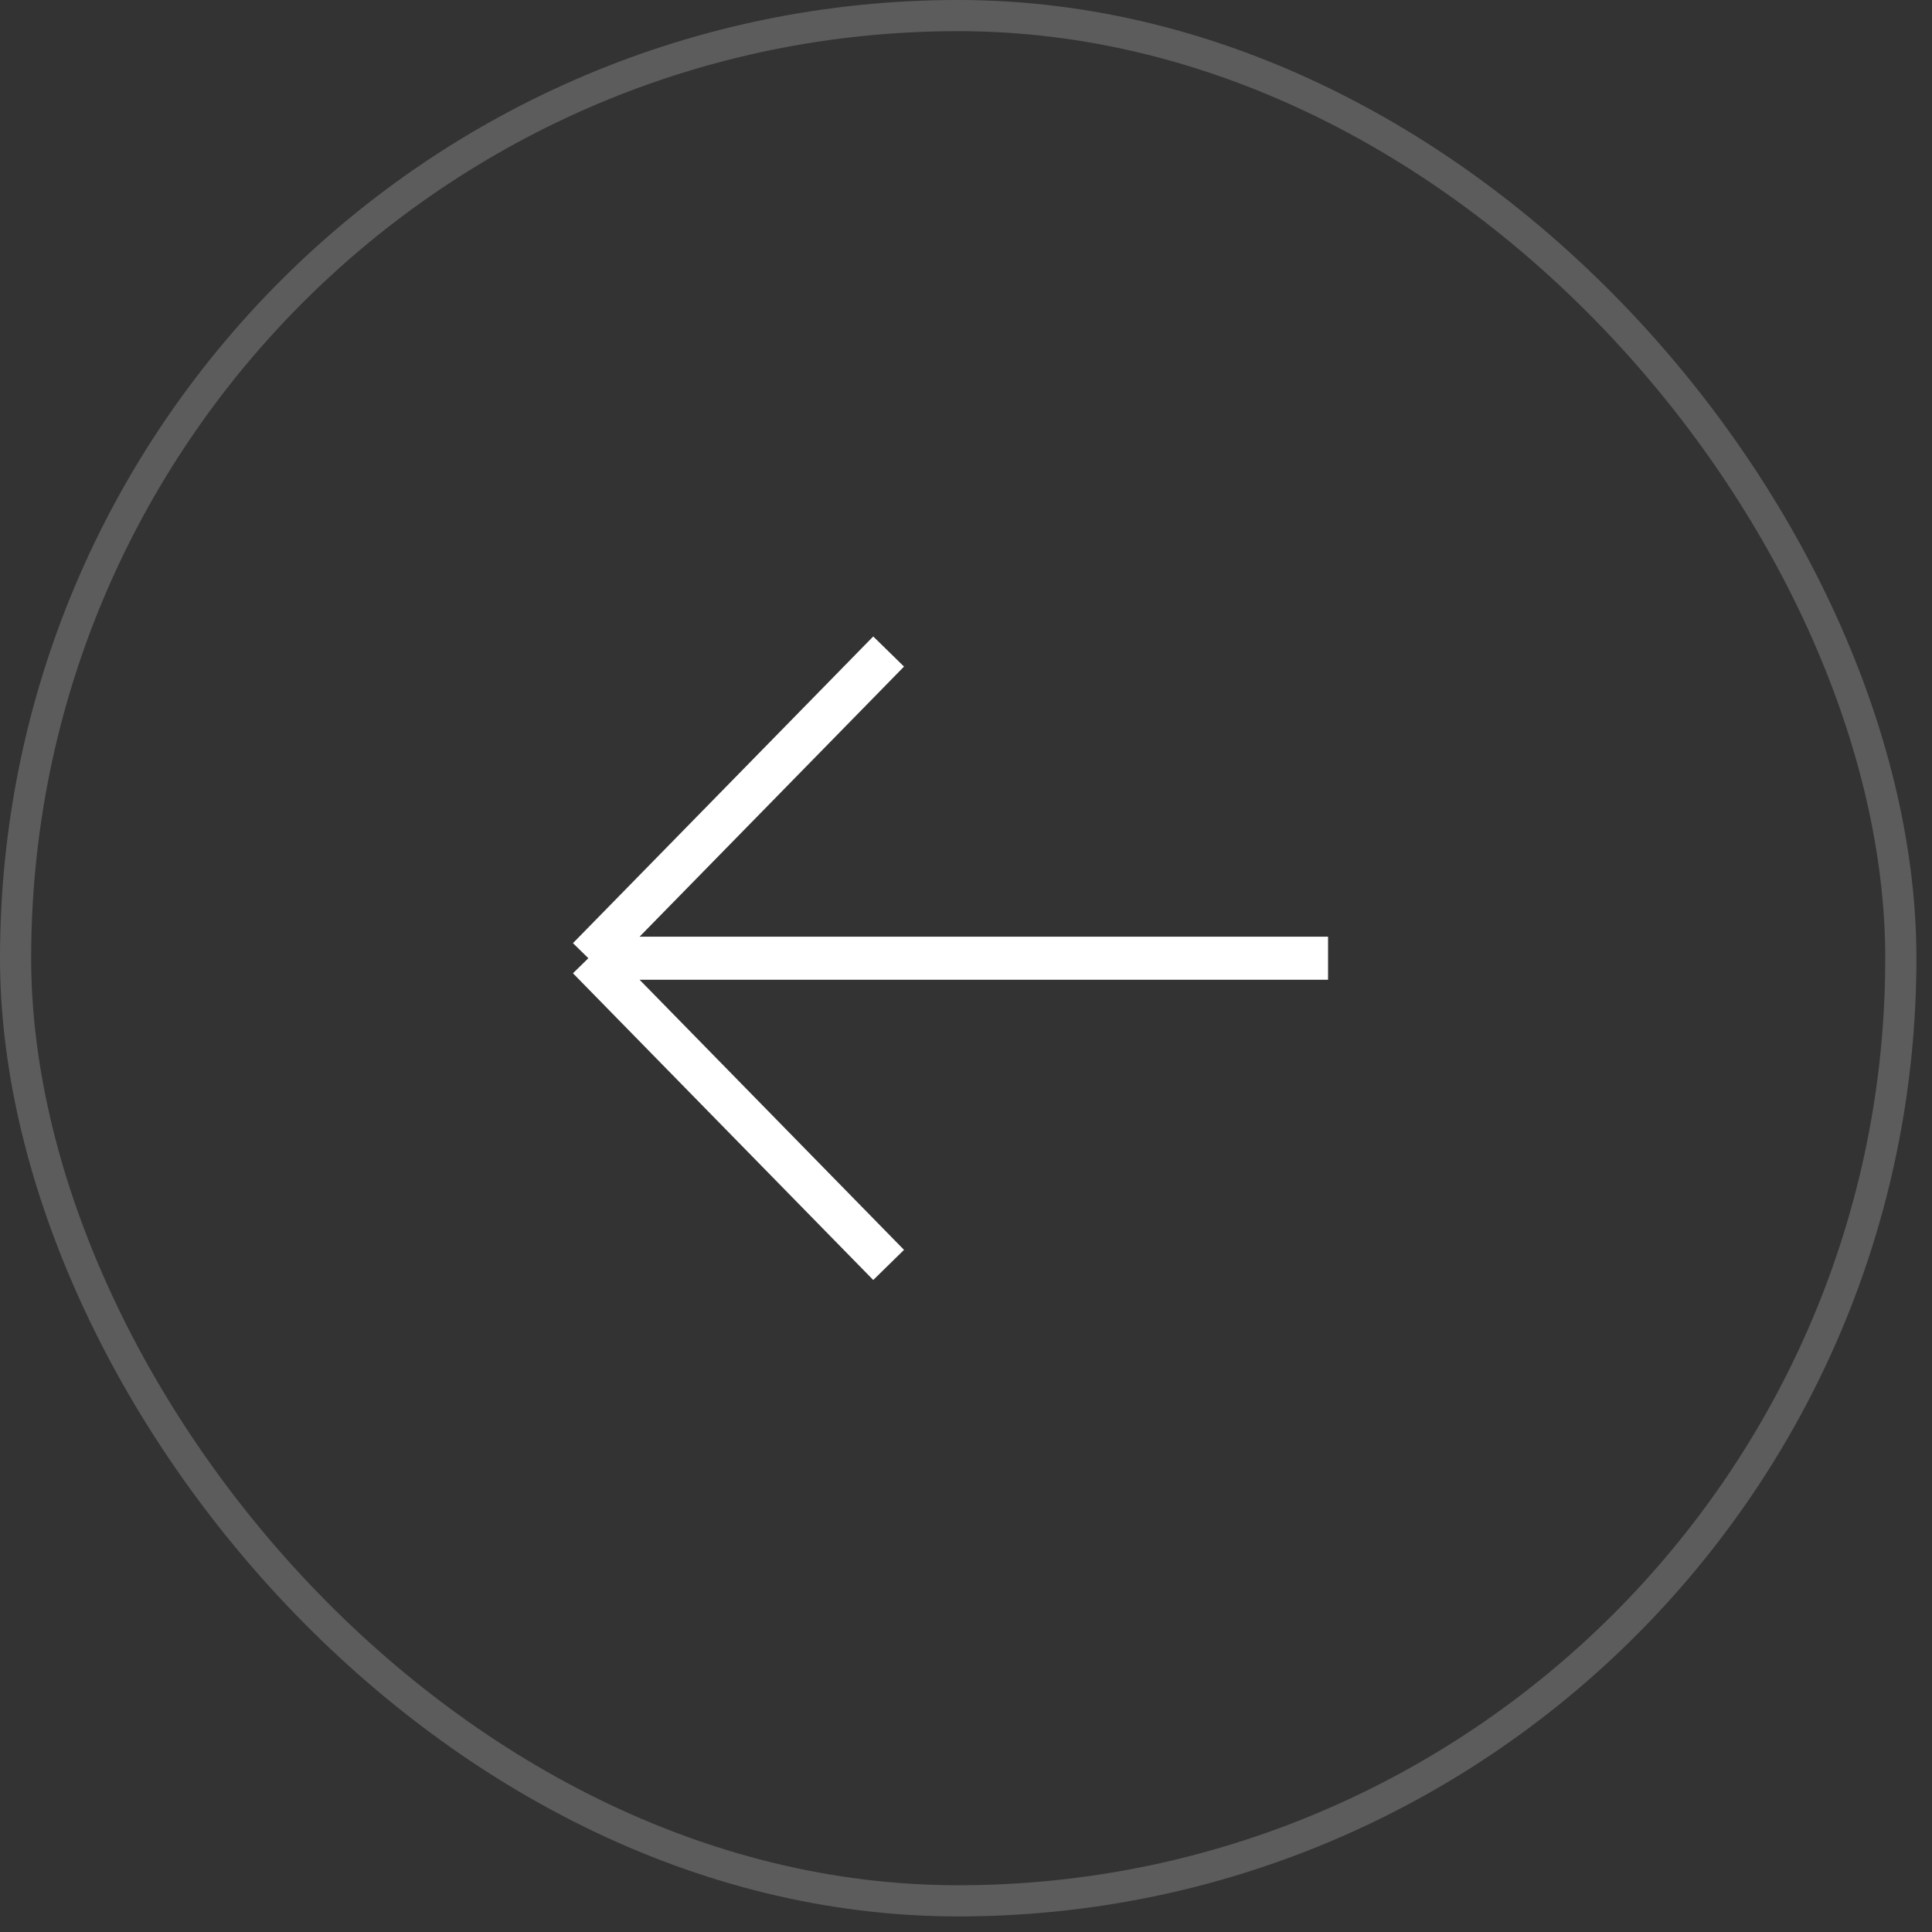
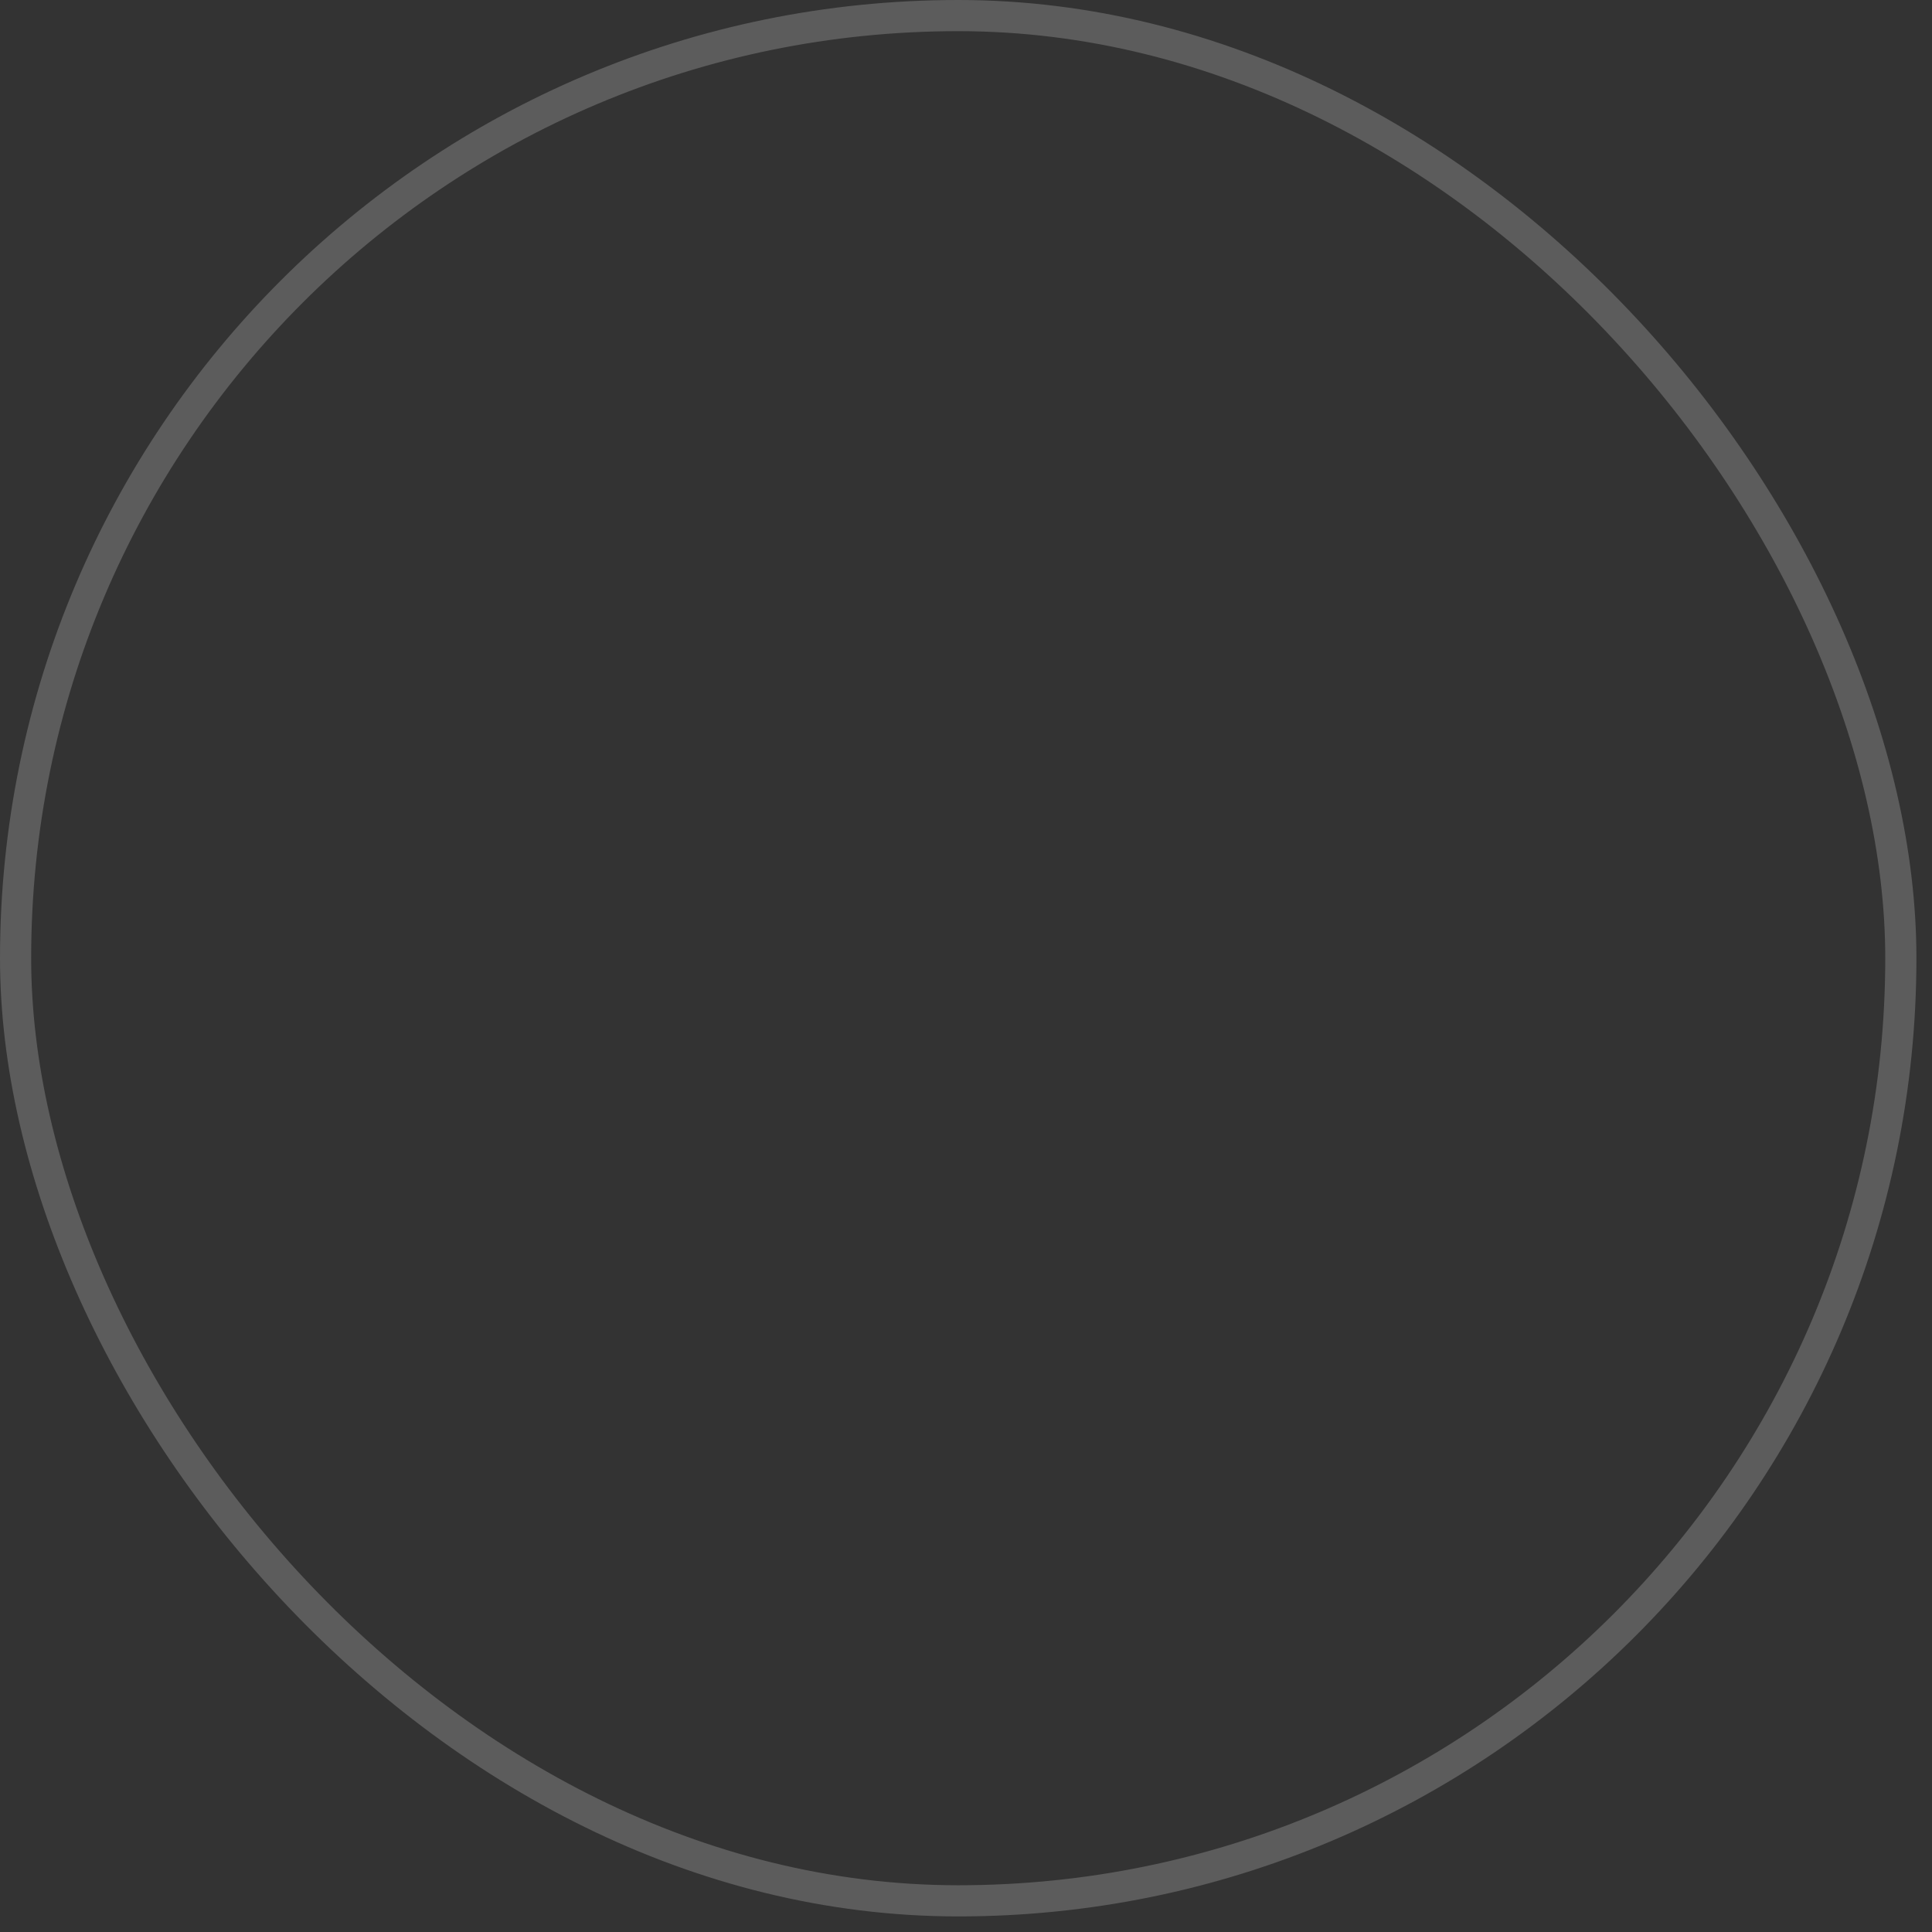
<svg xmlns="http://www.w3.org/2000/svg" width="62" height="62" viewBox="0 0 62 62" fill="none">
  <rect x="0" y="0" width="62" height="62" fill="#333333" stroke="none" />
  <rect x="0.5" y="0.5" width="60.5" height="60.5" rx="30.25" stroke="white" stroke-opacity="0.2" />
-   <path d="M42.619 30.75H18.881M18.881 30.75L28.517 20.908M18.881 30.75L28.517 40.593" stroke="white" stroke-width="1.382" />
</svg>